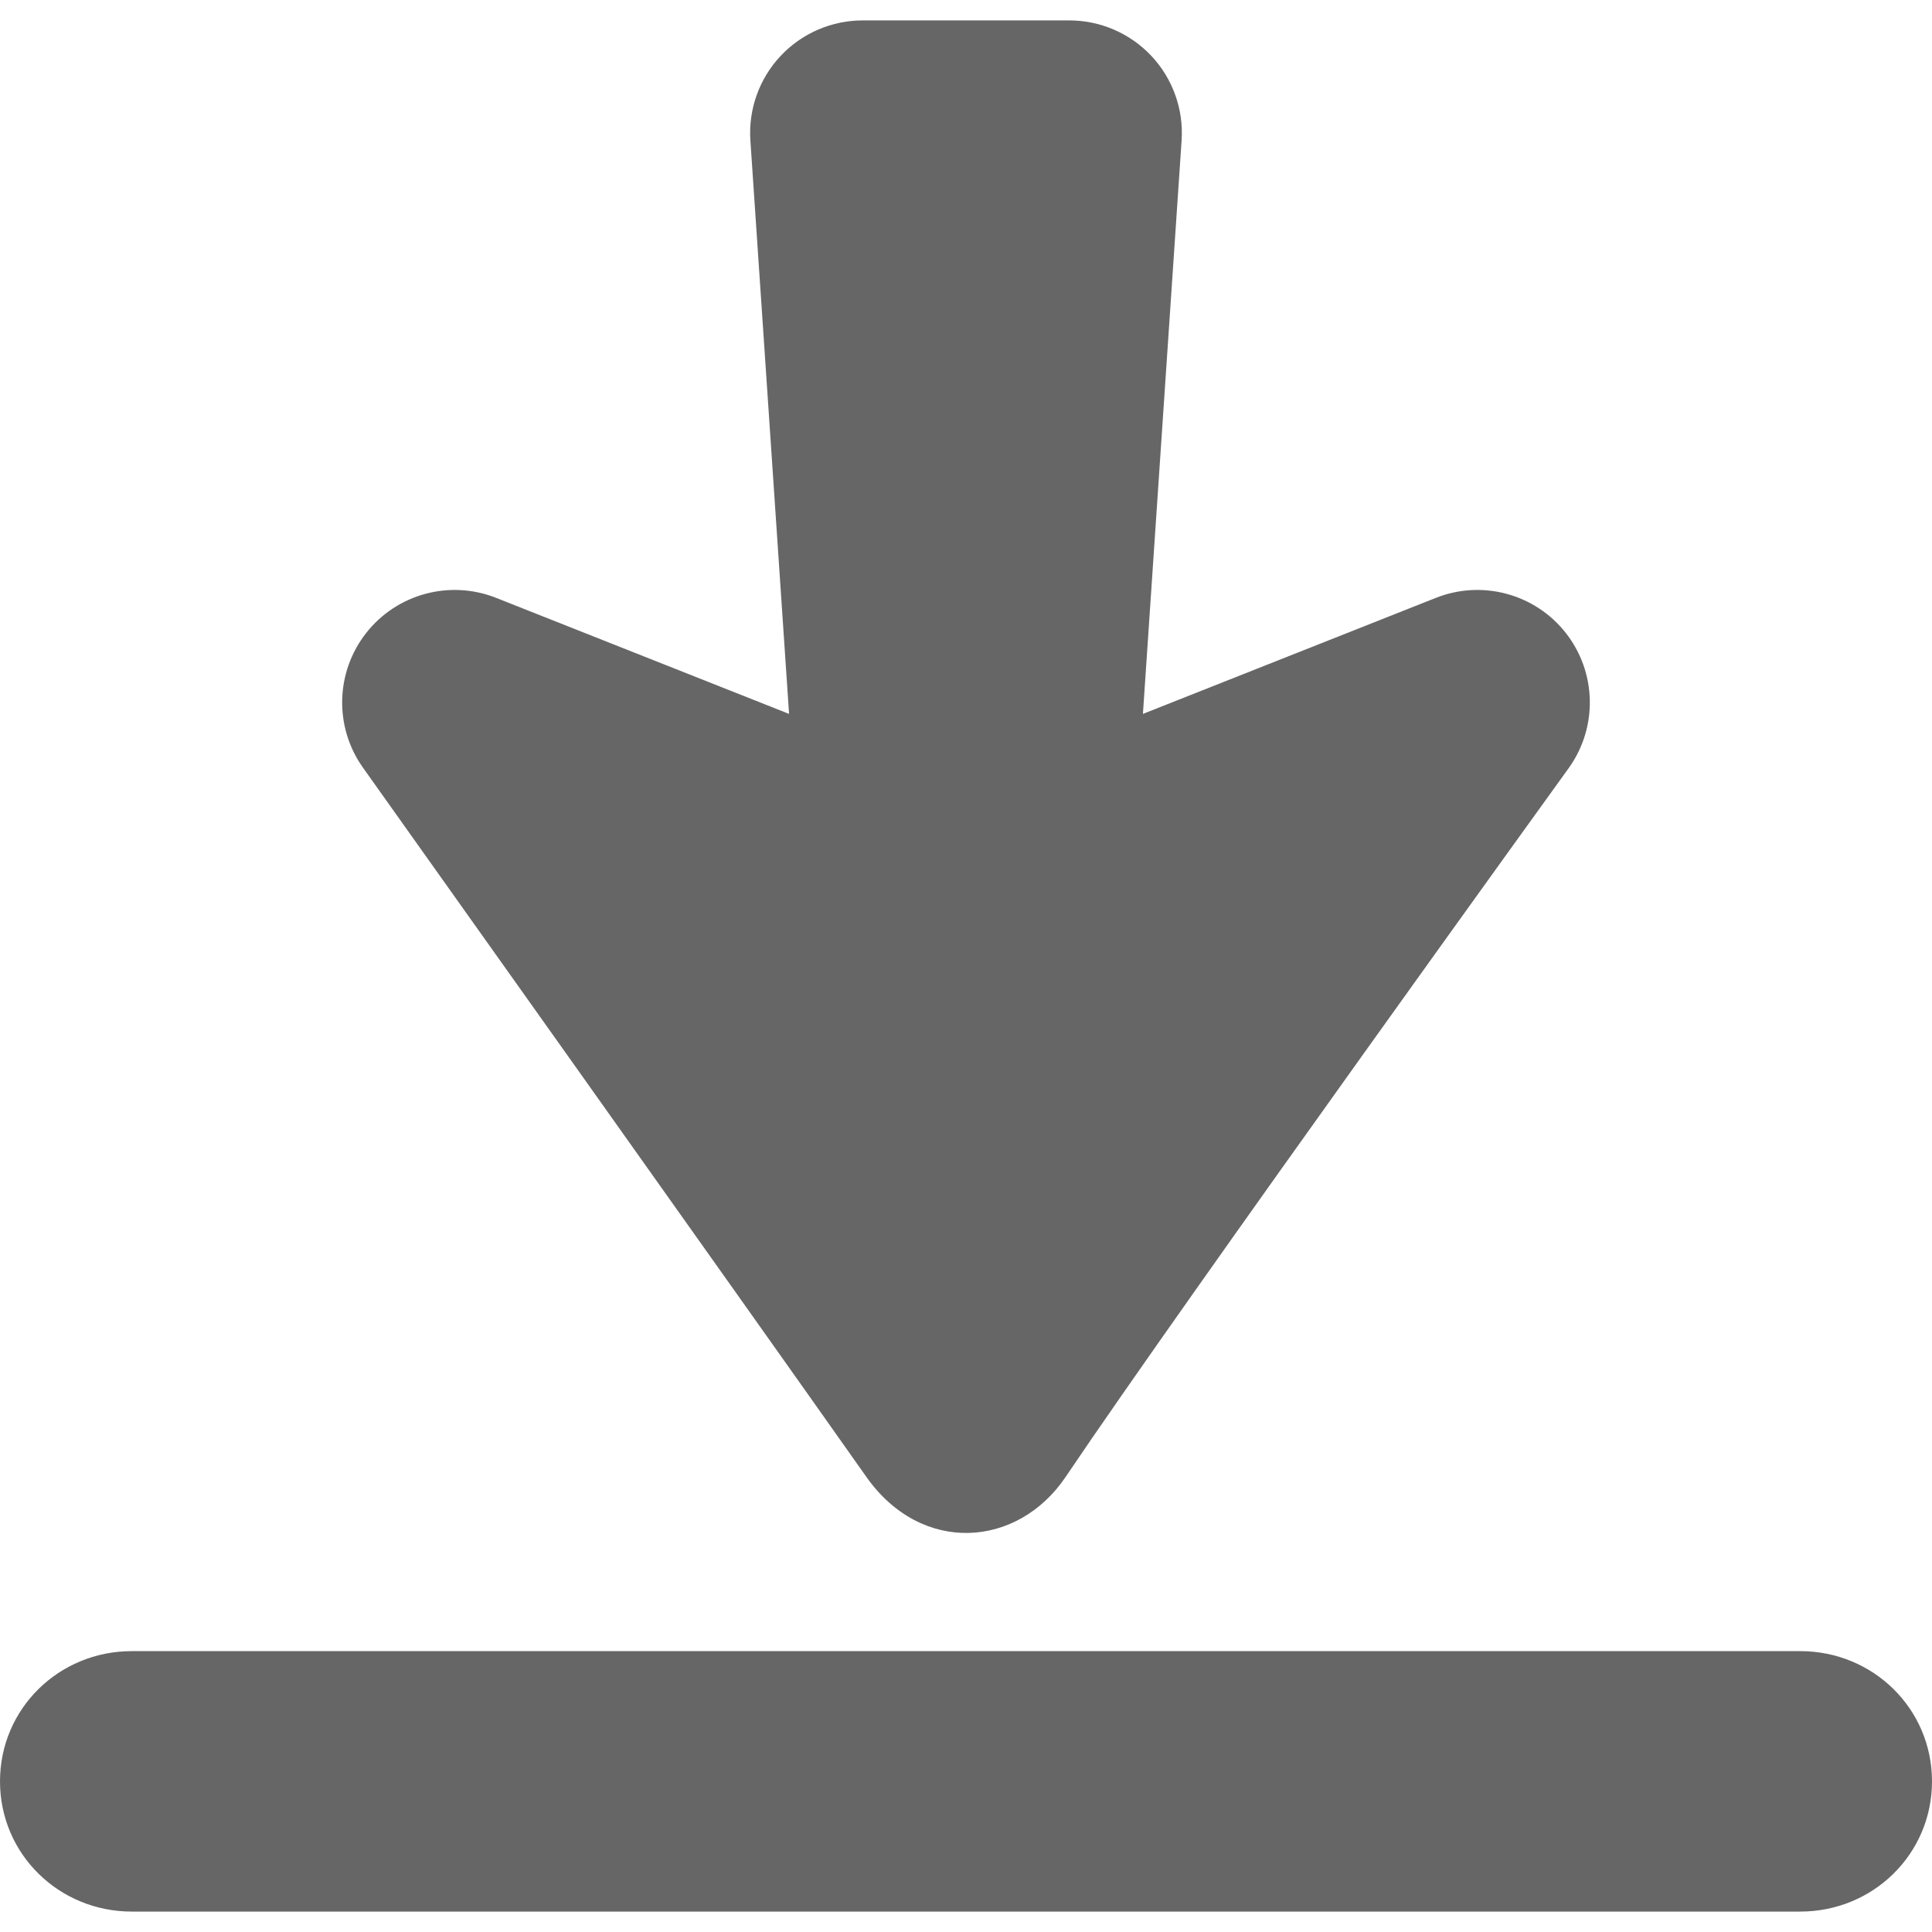
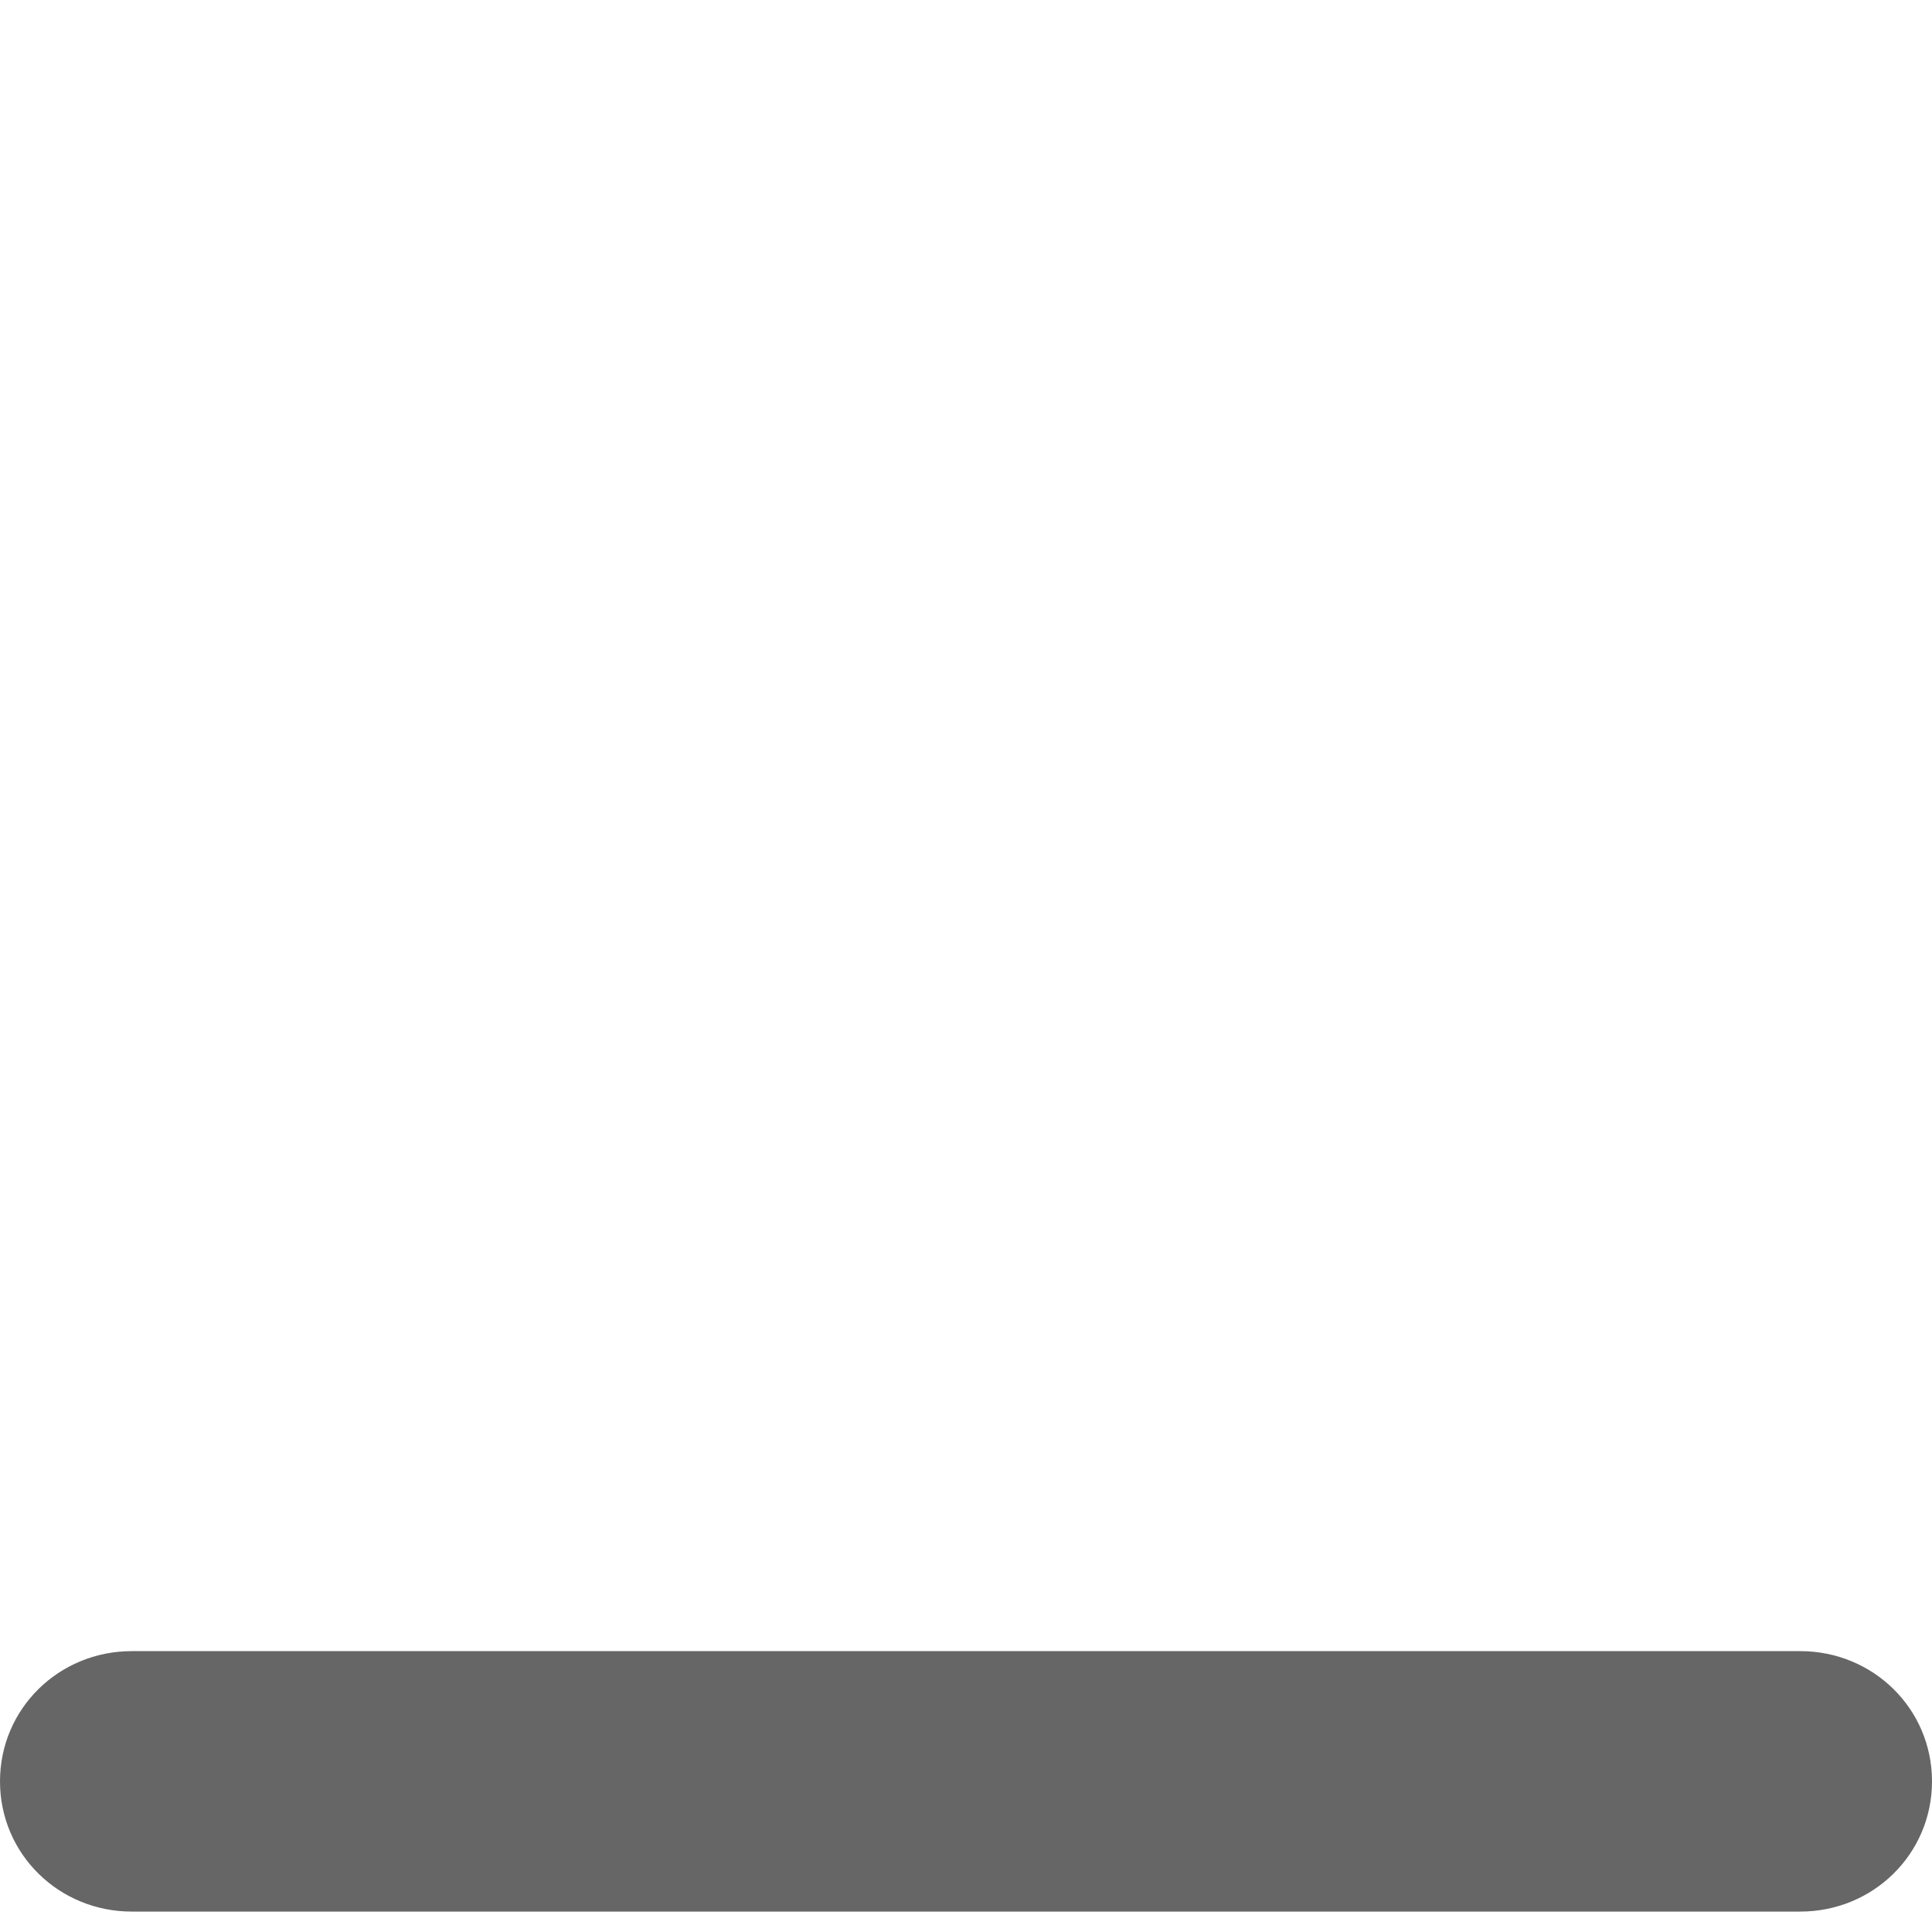
<svg xmlns="http://www.w3.org/2000/svg" version="1.1" id="Capa_1" x="0px" y="0px" width="512px" height="512px" viewBox="0 0 484.702 484.703" style="enable-background:new 0 0 484.702 484.703;" xml:space="preserve">
  <g>
    <g>
      <path d="M451.655,414.239H33.048C14.798,414.239,0,428.659,0,446.91c0,18.25,14.798,32.67,33.048,32.67h418.607    c18.249,0,33.047-14.42,33.047-32.67C484.702,428.659,469.904,414.239,451.655,414.239z" fill="#666666" />
-       <path d="M217.351,370.521c13.862,19.657,37.98,17.842,50.002,0c30.482-45.242,126.299-177.947,126.299-177.947    c7.233-10.19,6.901-23.929-0.812-33.762c-7.716-9.834-20.983-13.421-32.602-8.819l-73.499,29.111l9.703-143.854    c0.531-7.827-2.223-15.52-7.6-21.238c-5.376-5.712-12.887-8.935-20.729-8.889h-51.525c-7.844-0.046-15.354,3.176-20.73,8.889    c-5.376,5.718-8.13,13.412-7.6,21.238l9.704,143.854l-73.499-29.111c-11.617-4.602-24.886-1.015-32.602,8.819    c-7.713,9.833-8.045,23.571-0.811,33.762C91.052,192.573,185.911,325.939,217.351,370.521z" fill="#666666" />
    </g>
  </g>
  <g>
</g>
  <g>
</g>
  <g>
</g>
  <g>
</g>
  <g>
</g>
  <g>
</g>
  <g>
</g>
  <g>
</g>
  <g>
</g>
  <g>
</g>
  <g>
</g>
  <g>
</g>
  <g>
</g>
  <g>
</g>
  <g>
</g>
</svg>